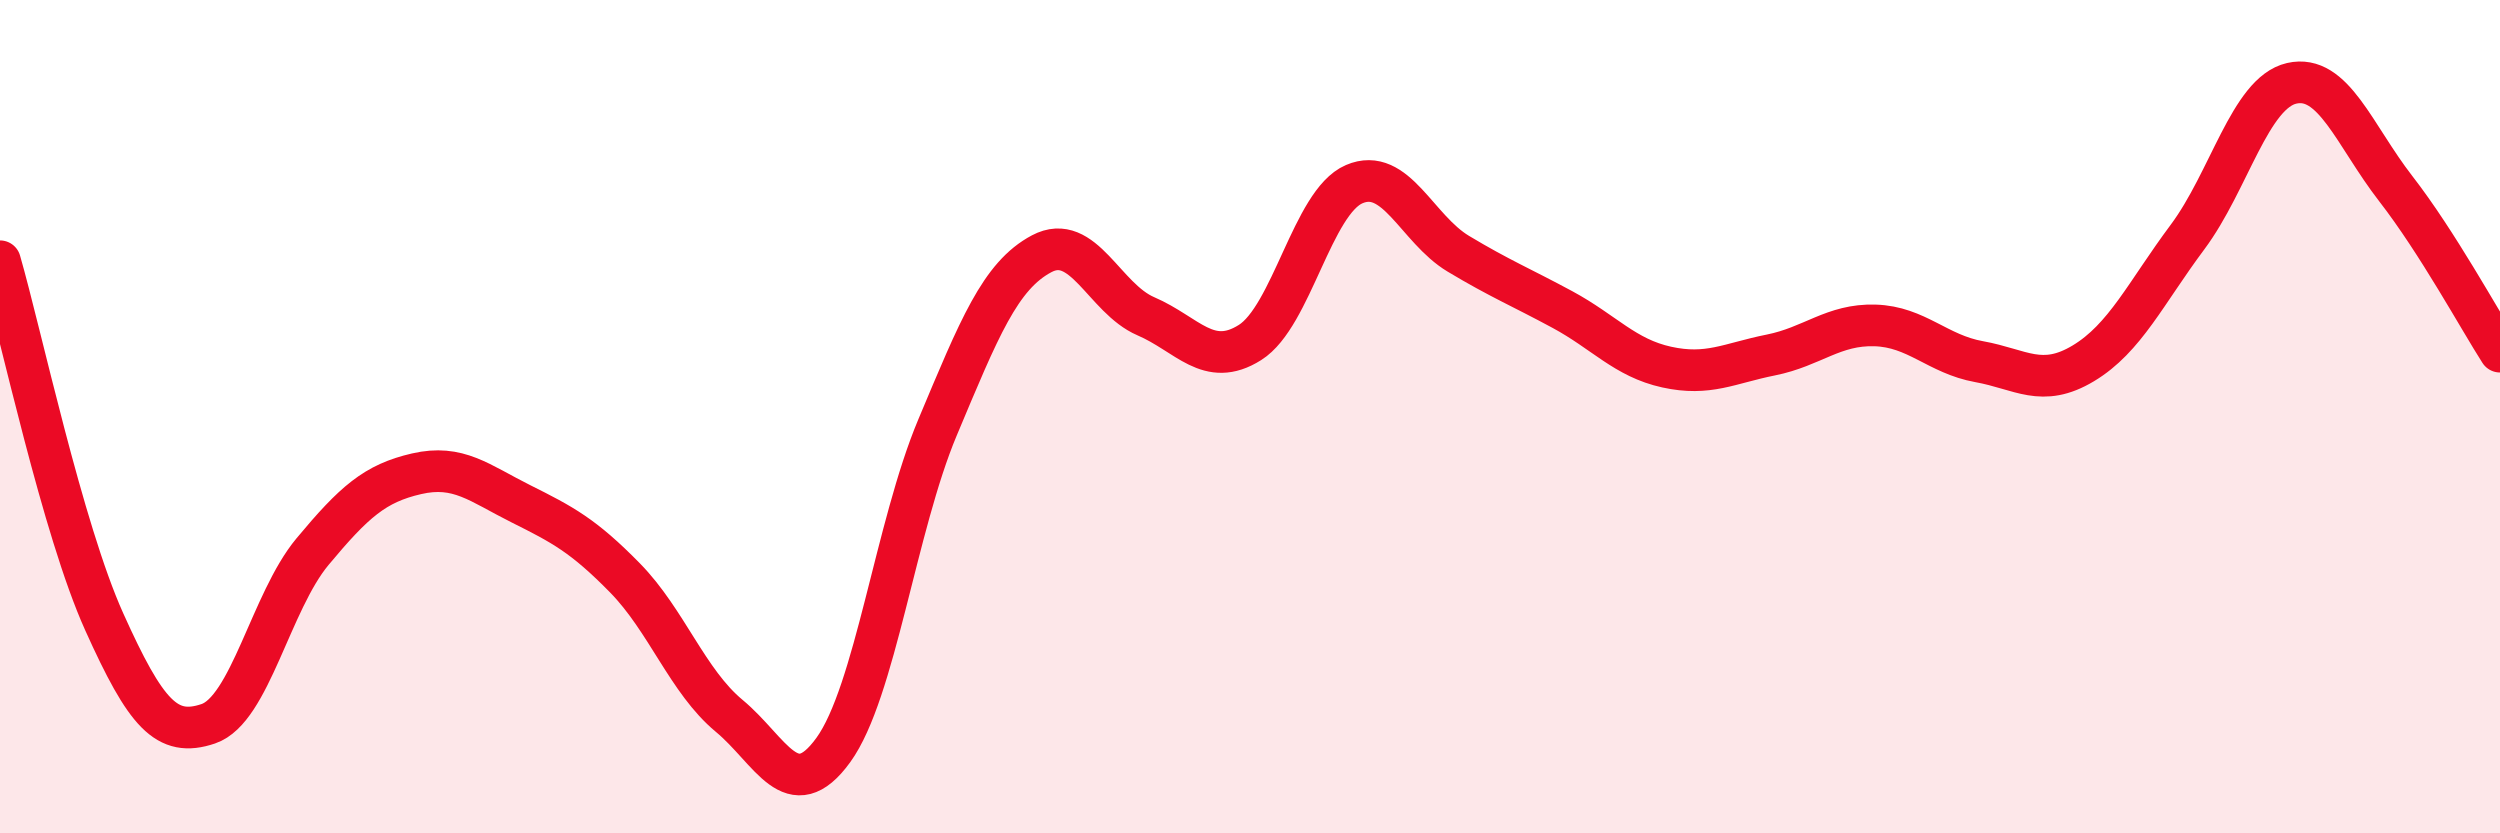
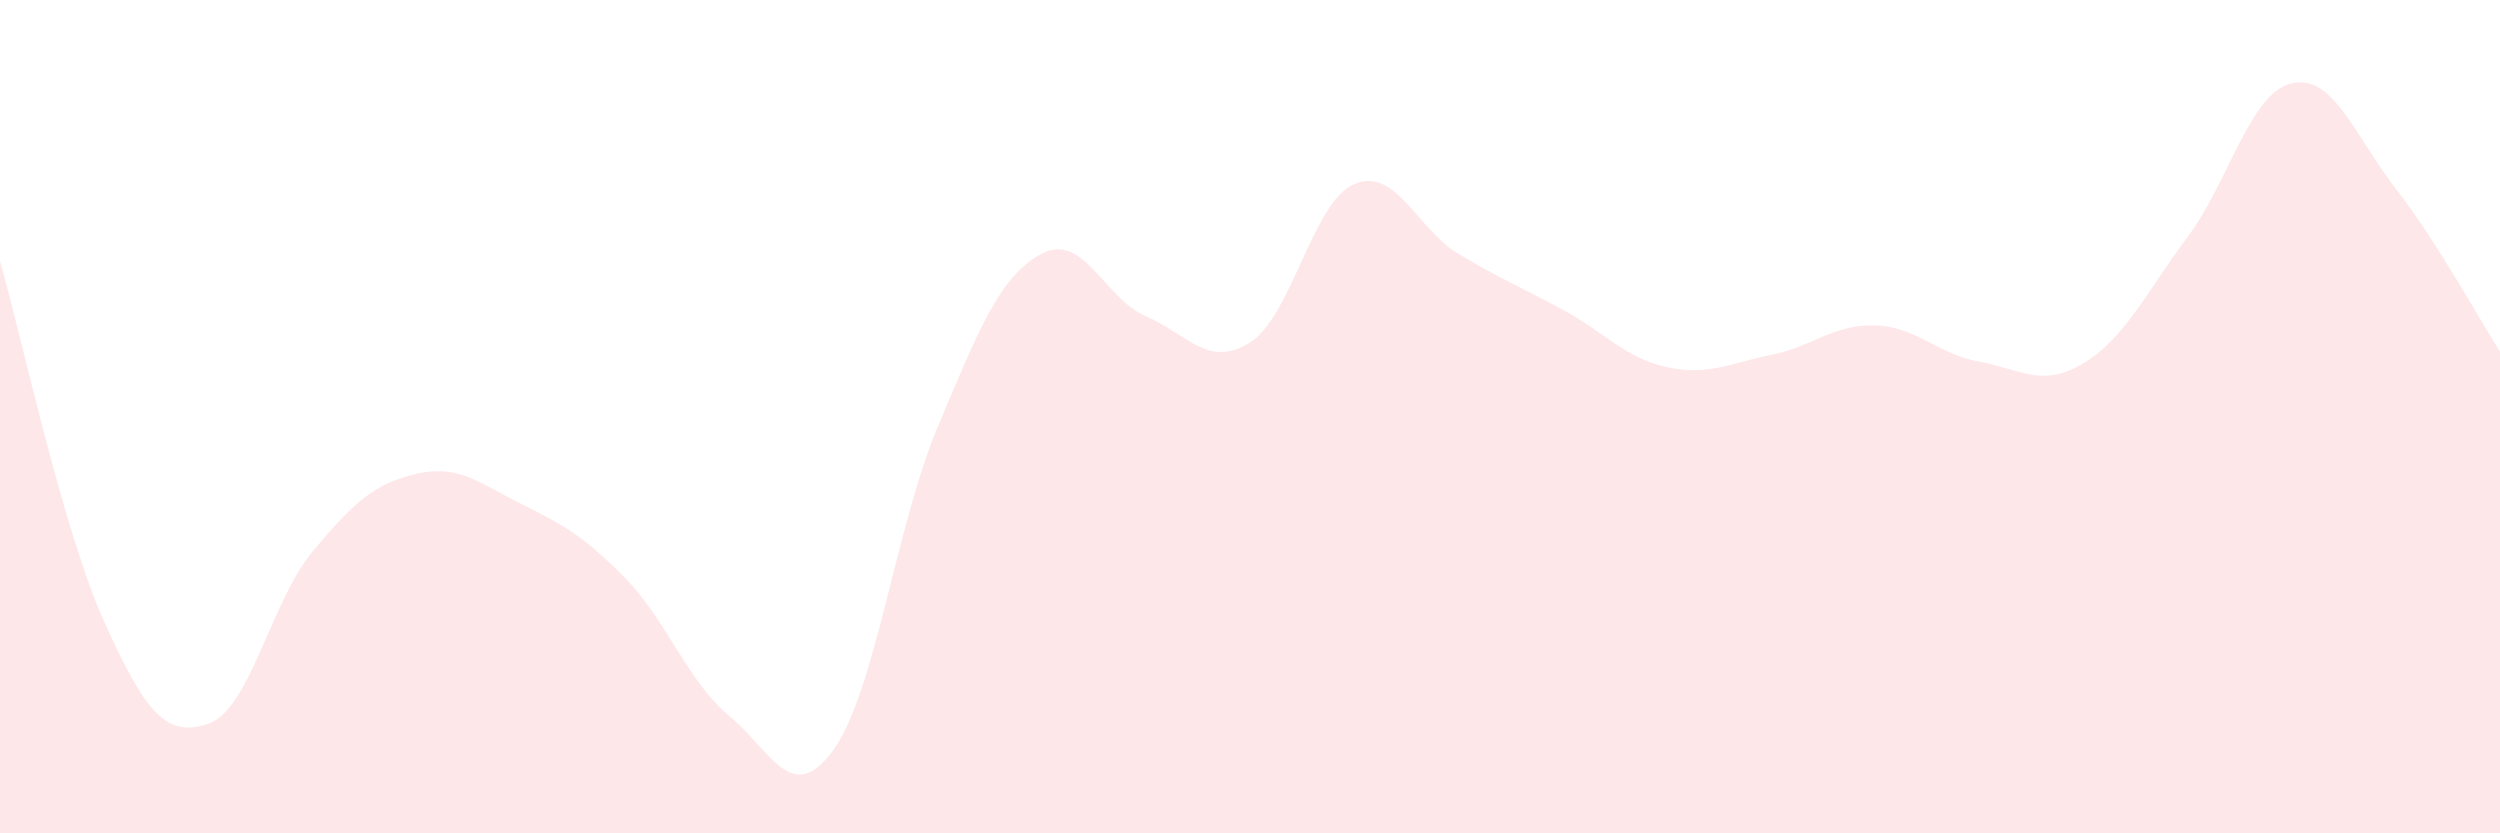
<svg xmlns="http://www.w3.org/2000/svg" width="60" height="20" viewBox="0 0 60 20">
  <path d="M 0,6.27 C 0.5,8 1.5,12.7 2.5,14.92 C 3.5,17.14 4,17.71 5,17.37 C 6,17.03 6.5,14.44 7.5,13.24 C 8.5,12.04 9,11.6 10,11.37 C 11,11.14 11.5,11.59 12.5,12.09 C 13.5,12.59 14,12.85 15,13.87 C 16,14.89 16.5,16.35 17.5,17.18 C 18.5,18.01 19,19.38 20,18 C 21,16.62 21.5,12.64 22.5,10.26 C 23.5,7.88 24,6.62 25,6.09 C 26,5.56 26.5,7.16 27.5,7.59 C 28.5,8.02 29,8.85 30,8.22 C 31,7.59 31.5,4.85 32.5,4.42 C 33.5,3.99 34,5.49 35,6.09 C 36,6.69 36.5,6.89 37.5,7.43 C 38.5,7.97 39,8.59 40,8.81 C 41,9.03 41.5,8.72 42.5,8.52 C 43.5,8.32 44,7.78 45,7.81 C 46,7.84 46.5,8.5 47.5,8.68 C 48.5,8.86 49,9.32 50,8.72 C 51,8.12 51.5,7.03 52.5,5.69 C 53.5,4.35 54,2.23 55,2 C 56,1.77 56.5,3.24 57.5,4.53 C 58.5,5.82 59.5,7.66 60,8.44L60 20L0 20Z" fill="#EB0A25" opacity="0.1" stroke-linecap="round" stroke-linejoin="round" />
-   <path d="M 0,6.27 C 0.5,8 1.5,12.7 2.5,14.92 C 3.5,17.14 4,17.71 5,17.37 C 6,17.03 6.5,14.44 7.5,13.24 C 8.5,12.04 9,11.6 10,11.37 C 11,11.14 11.5,11.59 12.5,12.09 C 13.5,12.59 14,12.85 15,13.87 C 16,14.89 16.5,16.35 17.5,17.18 C 18.5,18.01 19,19.38 20,18 C 21,16.62 21.5,12.64 22.5,10.26 C 23.5,7.88 24,6.62 25,6.09 C 26,5.56 26.5,7.16 27.5,7.59 C 28.5,8.02 29,8.85 30,8.22 C 31,7.59 31.5,4.85 32.5,4.42 C 33.5,3.99 34,5.49 35,6.09 C 36,6.69 36.5,6.89 37.5,7.43 C 38.5,7.97 39,8.59 40,8.81 C 41,9.03 41.5,8.72 42.5,8.52 C 43.5,8.32 44,7.78 45,7.81 C 46,7.84 46.5,8.5 47.5,8.68 C 48.5,8.86 49,9.32 50,8.72 C 51,8.12 51.5,7.03 52.5,5.69 C 53.5,4.35 54,2.23 55,2 C 56,1.77 56.5,3.24 57.5,4.53 C 58.5,5.82 59.5,7.66 60,8.44" stroke="#EB0A25" stroke-width="1" fill="none" stroke-linecap="round" stroke-linejoin="round" />
</svg>